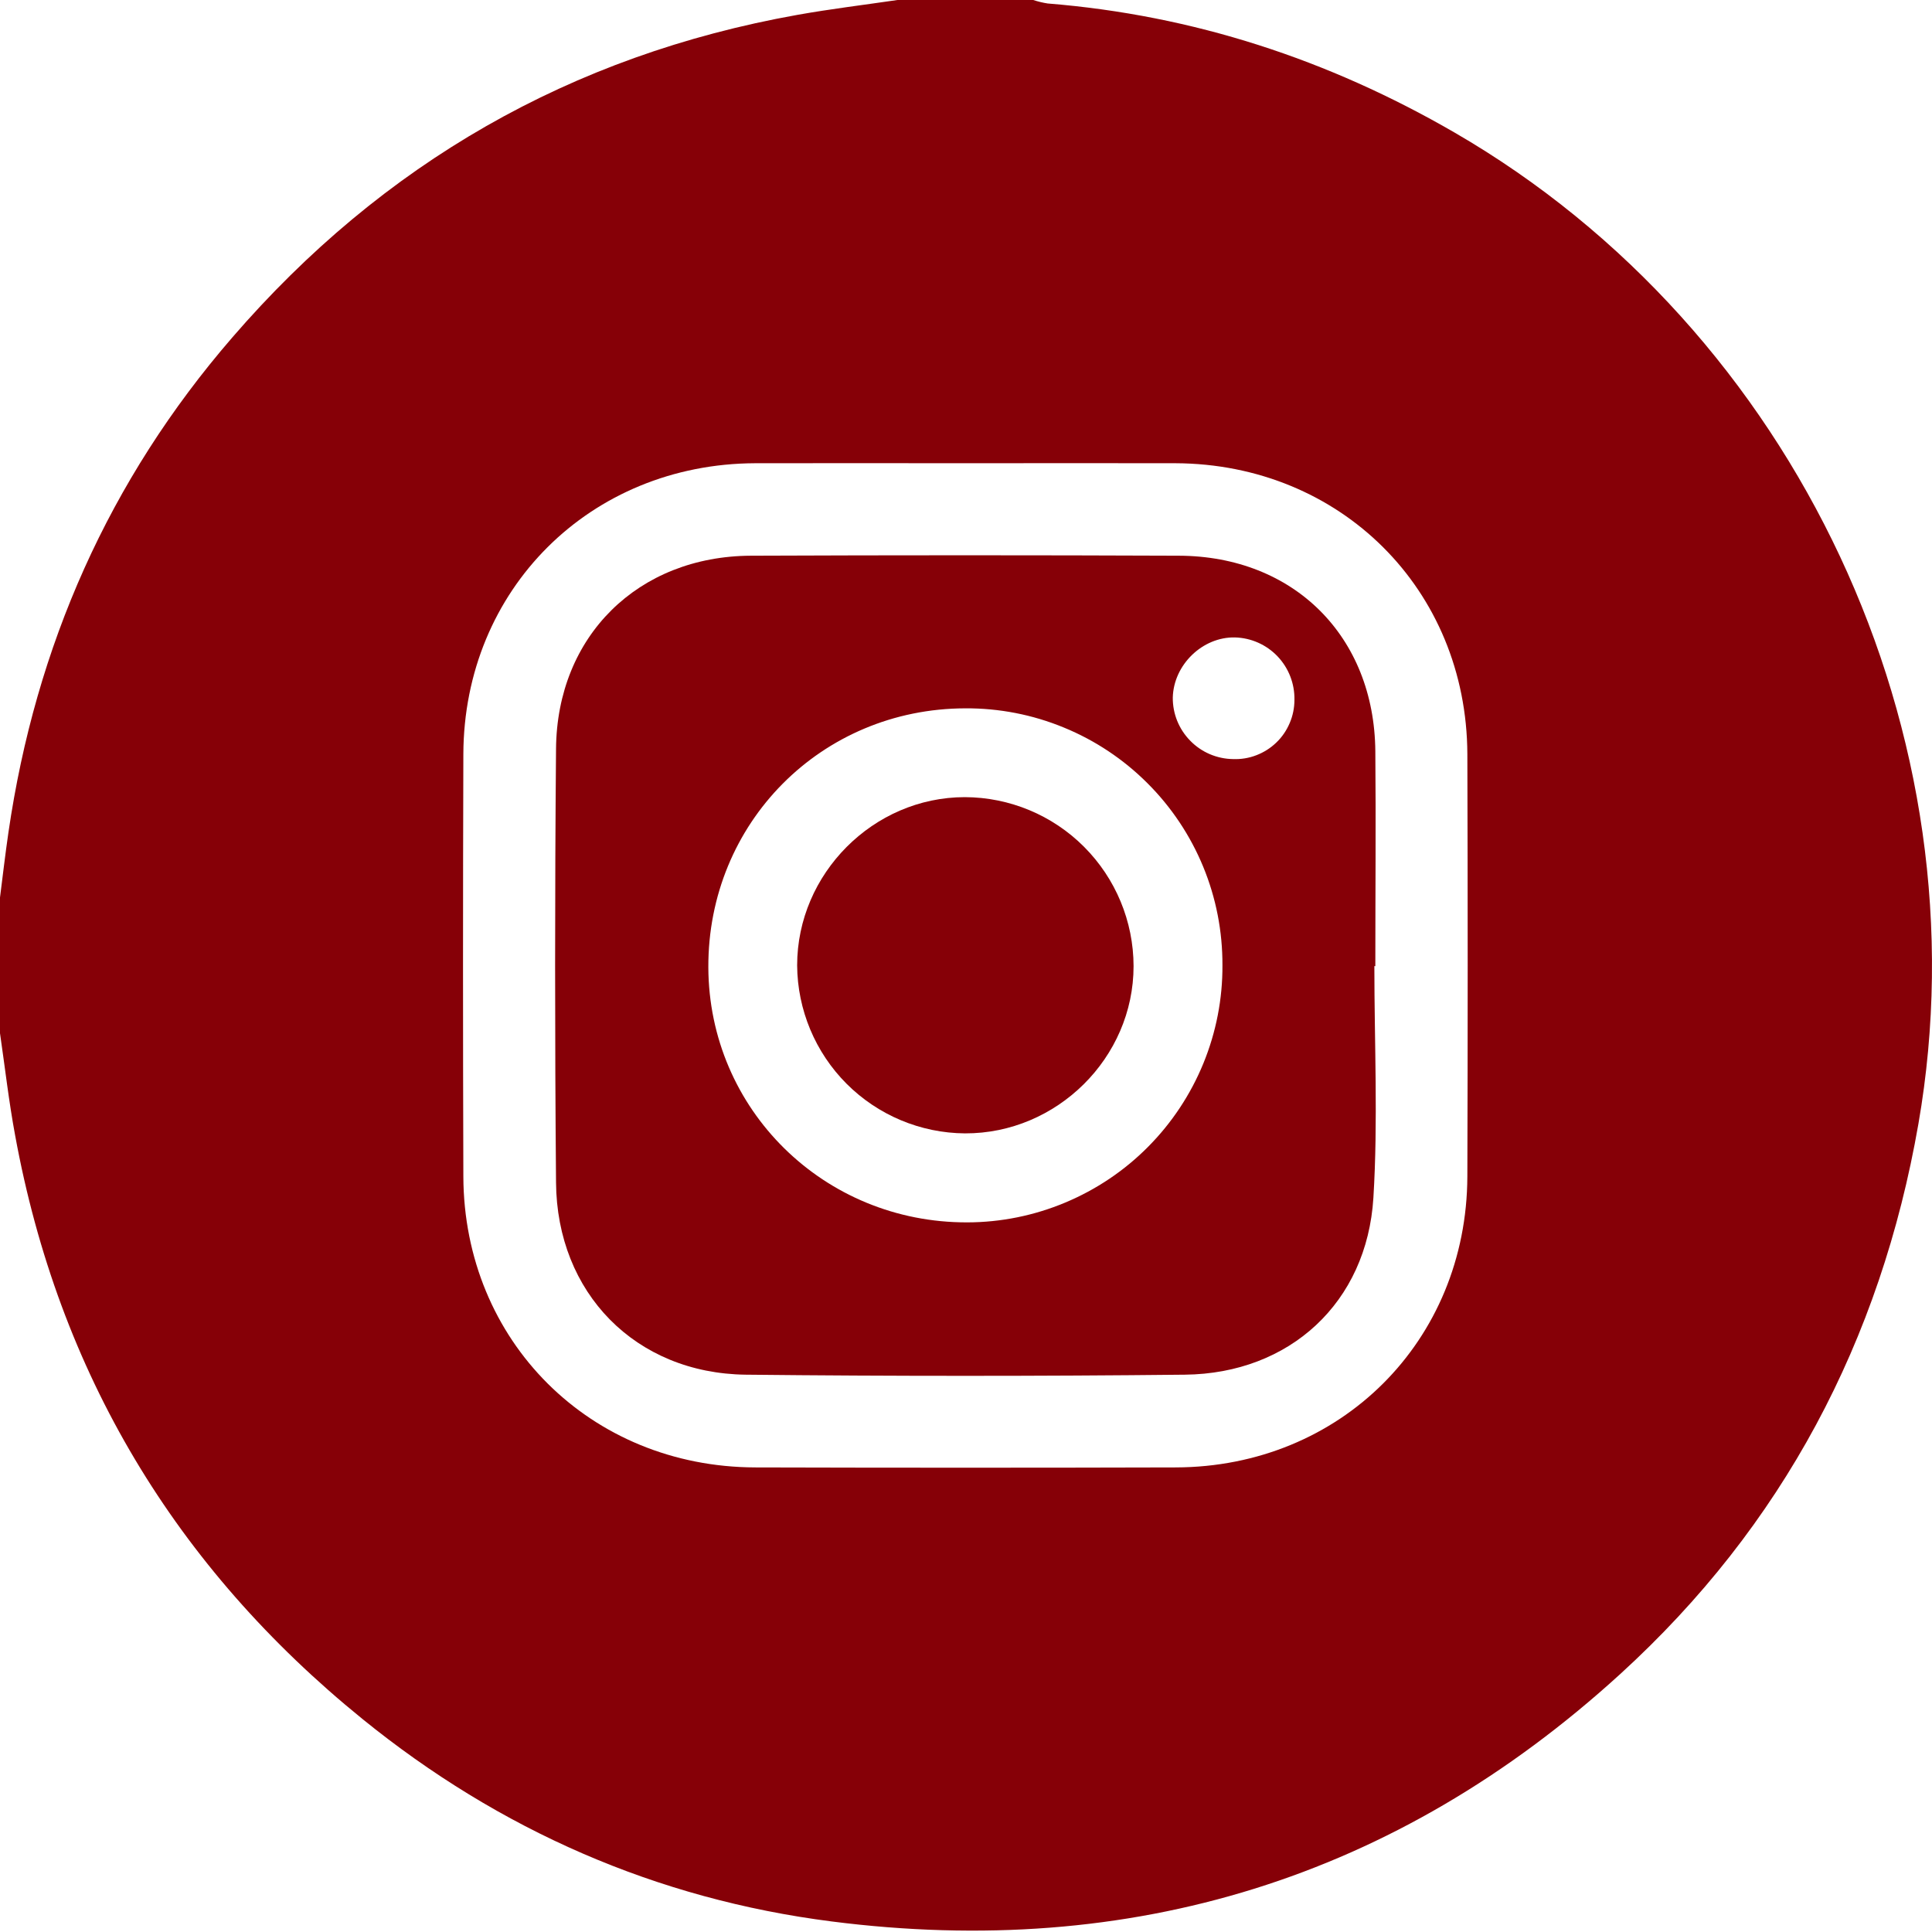
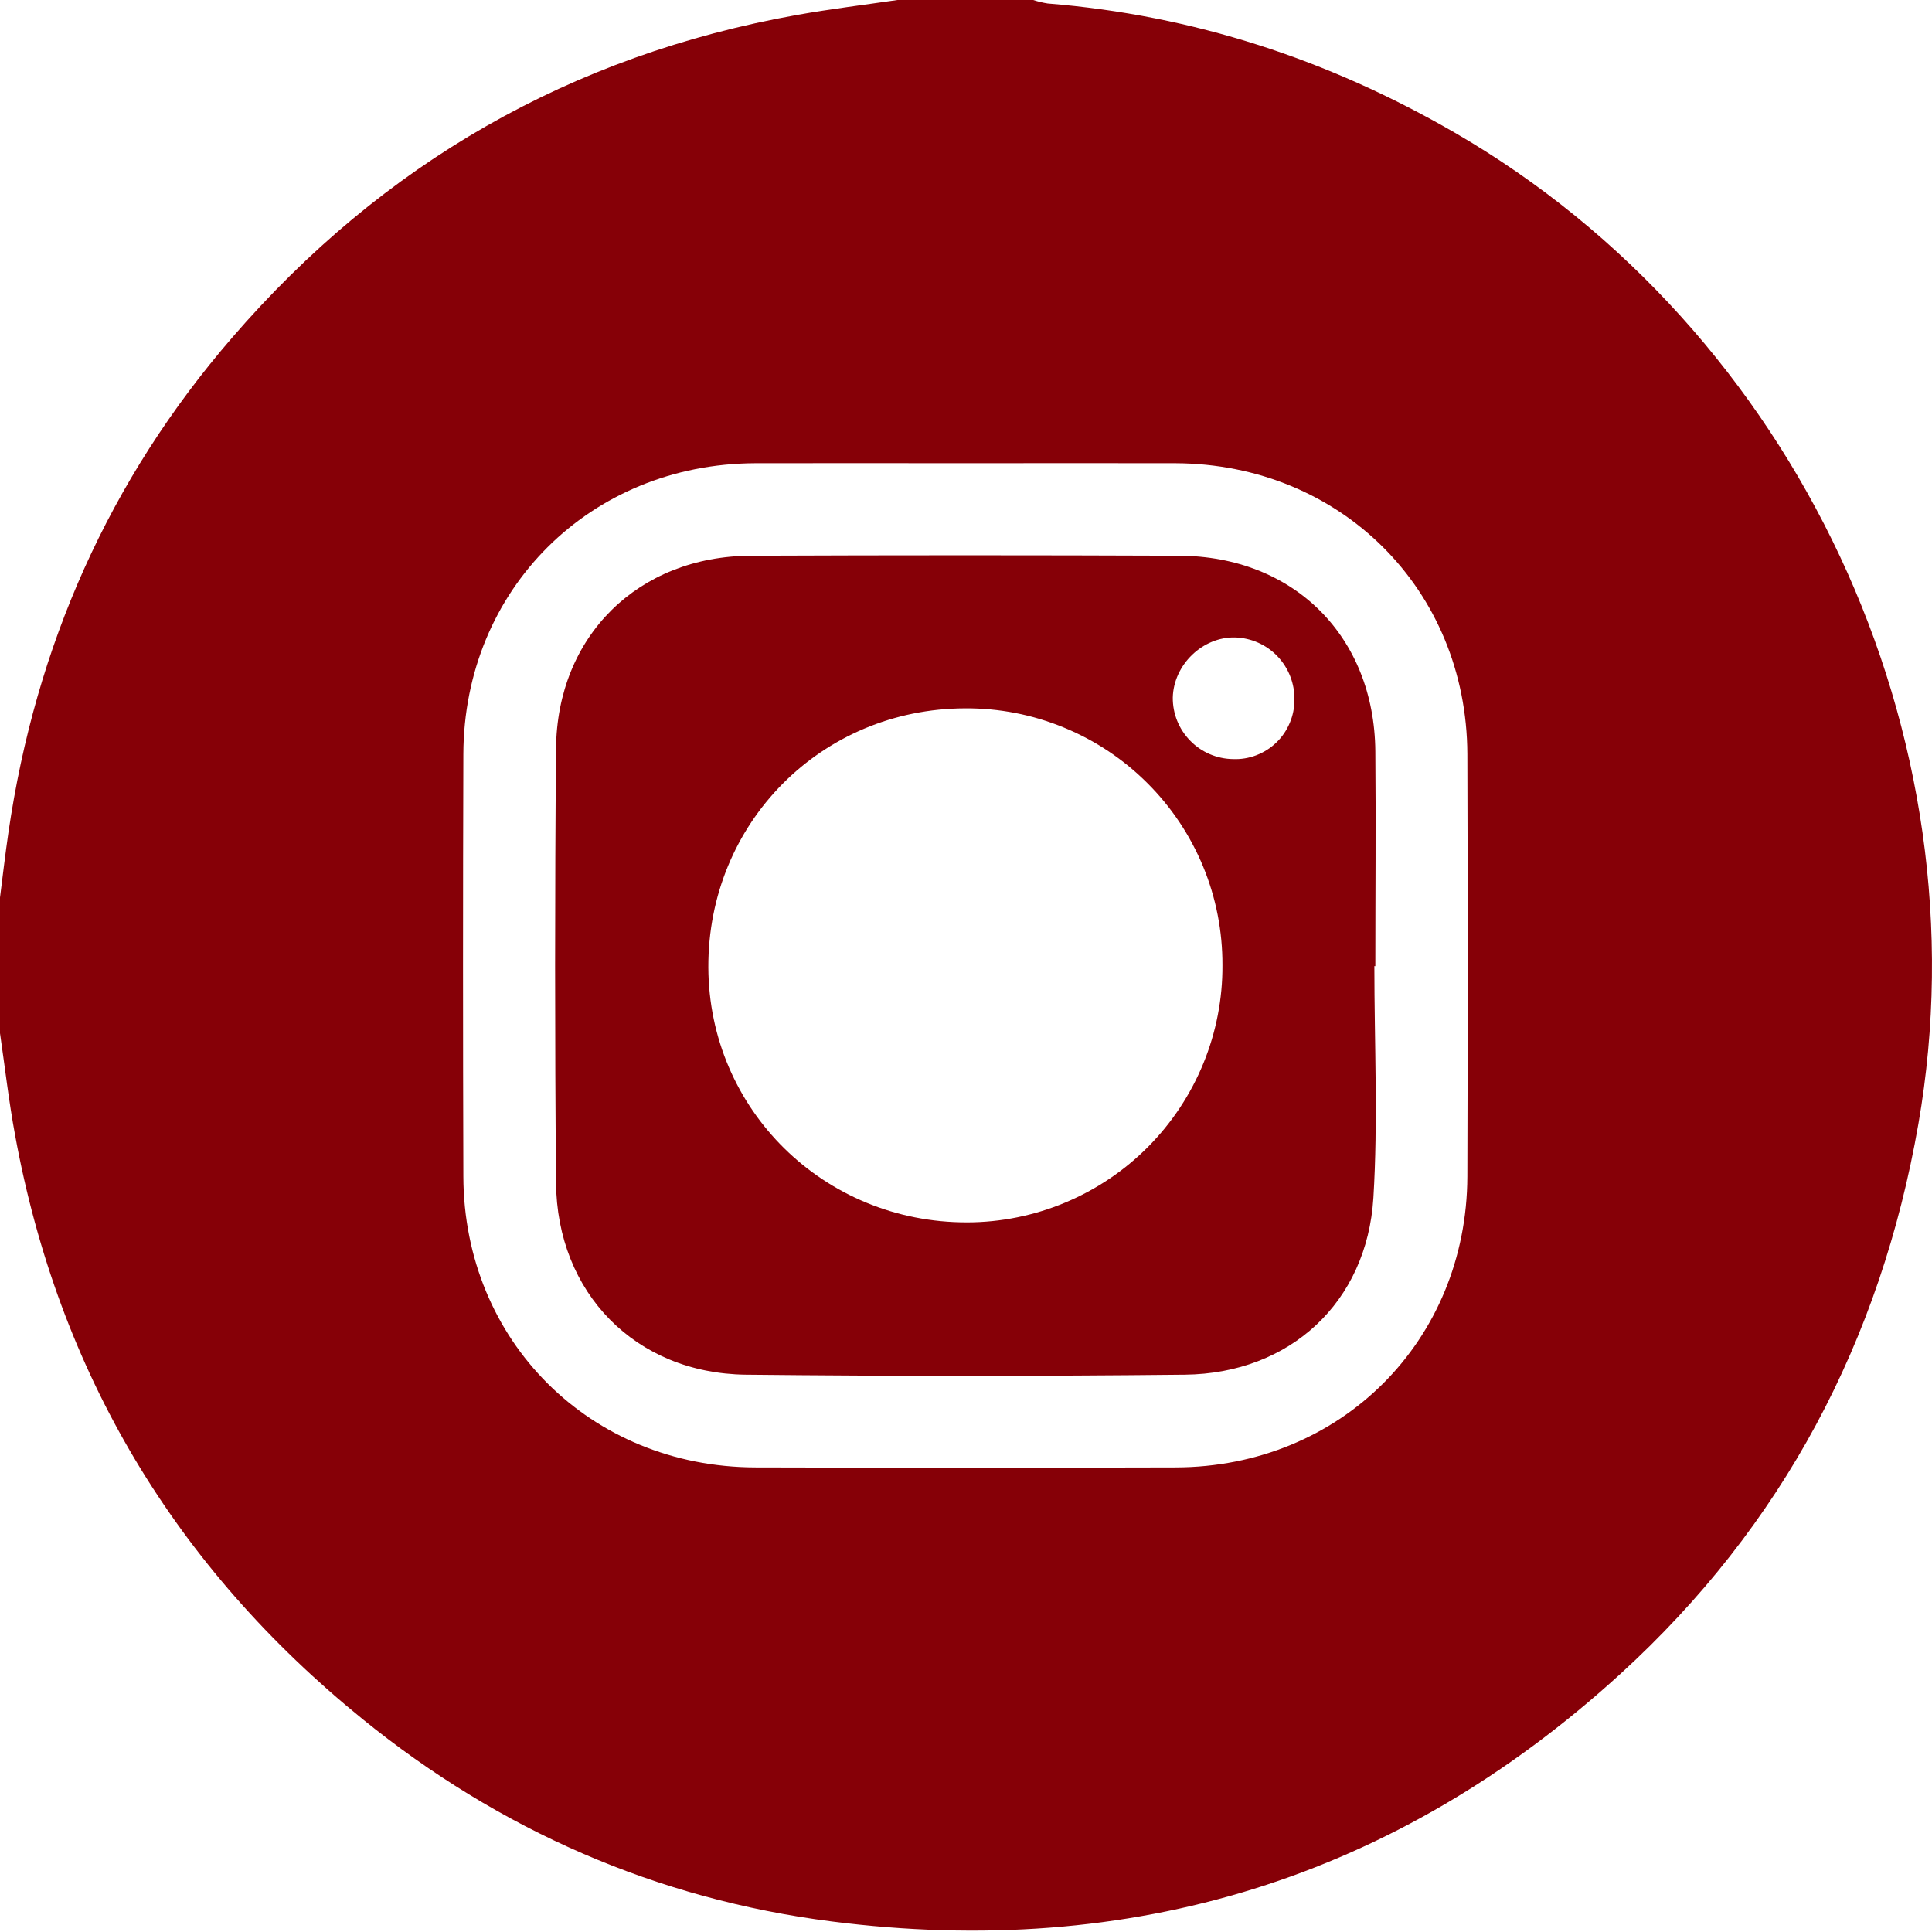
<svg xmlns="http://www.w3.org/2000/svg" width="30" height="30" viewBox="0 0 30 30" fill="none">
  <path d="M0 16.044V13.936C0.043 13.599 0.082 13.261 0.131 12.925C0.553 10.03 1.692 7.453 3.608 5.239C5.94 2.54 8.864 0.859 12.381 0.231C12.897 0.139 13.418 0.076 13.936 0H16.044C16.117 0.024 16.192 0.042 16.268 0.054C18.529 0.236 20.625 0.923 22.586 2.058C27.894 5.131 30.839 11.41 29.789 17.451C29.203 20.818 27.681 23.697 25.154 25.999C21.678 29.167 17.567 30.431 12.912 29.836C10.197 29.489 7.759 28.421 5.629 26.693C2.723 24.336 0.91 21.317 0.235 17.63C0.137 17.104 0.077 16.572 0 16.044ZM15.004 7.193C13.911 7.193 12.818 7.19 11.725 7.193C9.164 7.203 7.203 9.154 7.195 11.711C7.188 13.896 7.188 16.082 7.195 18.268C7.203 20.824 9.165 22.778 11.726 22.786C13.902 22.792 16.078 22.792 18.255 22.786C20.814 22.78 22.776 20.825 22.785 18.268C22.792 16.082 22.792 13.896 22.785 11.71C22.775 9.153 20.815 7.204 18.254 7.193C17.171 7.19 16.088 7.193 15.004 7.193Z" fill="#860007" />
  <path d="M21.341 15.001C21.341 16.2 21.399 17.407 21.326 18.599C21.226 20.226 20.027 21.329 18.399 21.346C16.126 21.37 13.853 21.37 11.579 21.346C9.868 21.325 8.646 20.077 8.634 18.36C8.615 16.116 8.615 13.872 8.634 11.628C8.648 9.877 9.908 8.636 11.662 8.629C13.877 8.62 16.091 8.62 18.305 8.629C20.09 8.635 21.341 9.881 21.356 11.666C21.366 12.781 21.356 13.89 21.356 15.003L21.341 15.001ZM14.989 10.999C12.752 11.004 10.992 12.779 10.999 15.019C11.007 17.228 12.794 18.988 15.021 18.981C15.543 18.98 16.06 18.875 16.542 18.673C17.024 18.471 17.462 18.177 17.829 17.806C18.197 17.435 18.488 16.995 18.686 16.512C18.884 16.028 18.985 15.511 18.982 14.988C18.984 14.463 18.883 13.943 18.683 13.458C18.483 12.973 18.189 12.532 17.817 12.161C17.446 11.79 17.005 11.496 16.519 11.297C16.034 11.097 15.514 10.996 14.989 10.999ZM20.1 10.865C20.104 10.614 20.01 10.373 19.837 10.191C19.664 10.01 19.427 9.905 19.177 9.898C18.673 9.887 18.223 10.323 18.211 10.832C18.209 11.083 18.306 11.323 18.482 11.502C18.656 11.681 18.895 11.783 19.145 11.787C19.269 11.792 19.393 11.772 19.509 11.727C19.624 11.683 19.73 11.616 19.819 11.53C19.909 11.444 19.979 11.34 20.027 11.226C20.076 11.112 20.1 10.989 20.1 10.865Z" fill="#860007" />
-   <path d="M17.602 15.002C17.602 16.426 16.41 17.604 14.984 17.599C14.294 17.594 13.634 17.317 13.146 16.829C12.659 16.341 12.383 15.681 12.378 14.991C12.378 13.567 13.561 12.379 14.981 12.378C15.676 12.38 16.342 12.657 16.833 13.149C17.324 13.641 17.601 14.307 17.602 15.002Z" fill="#860007" />
</svg>